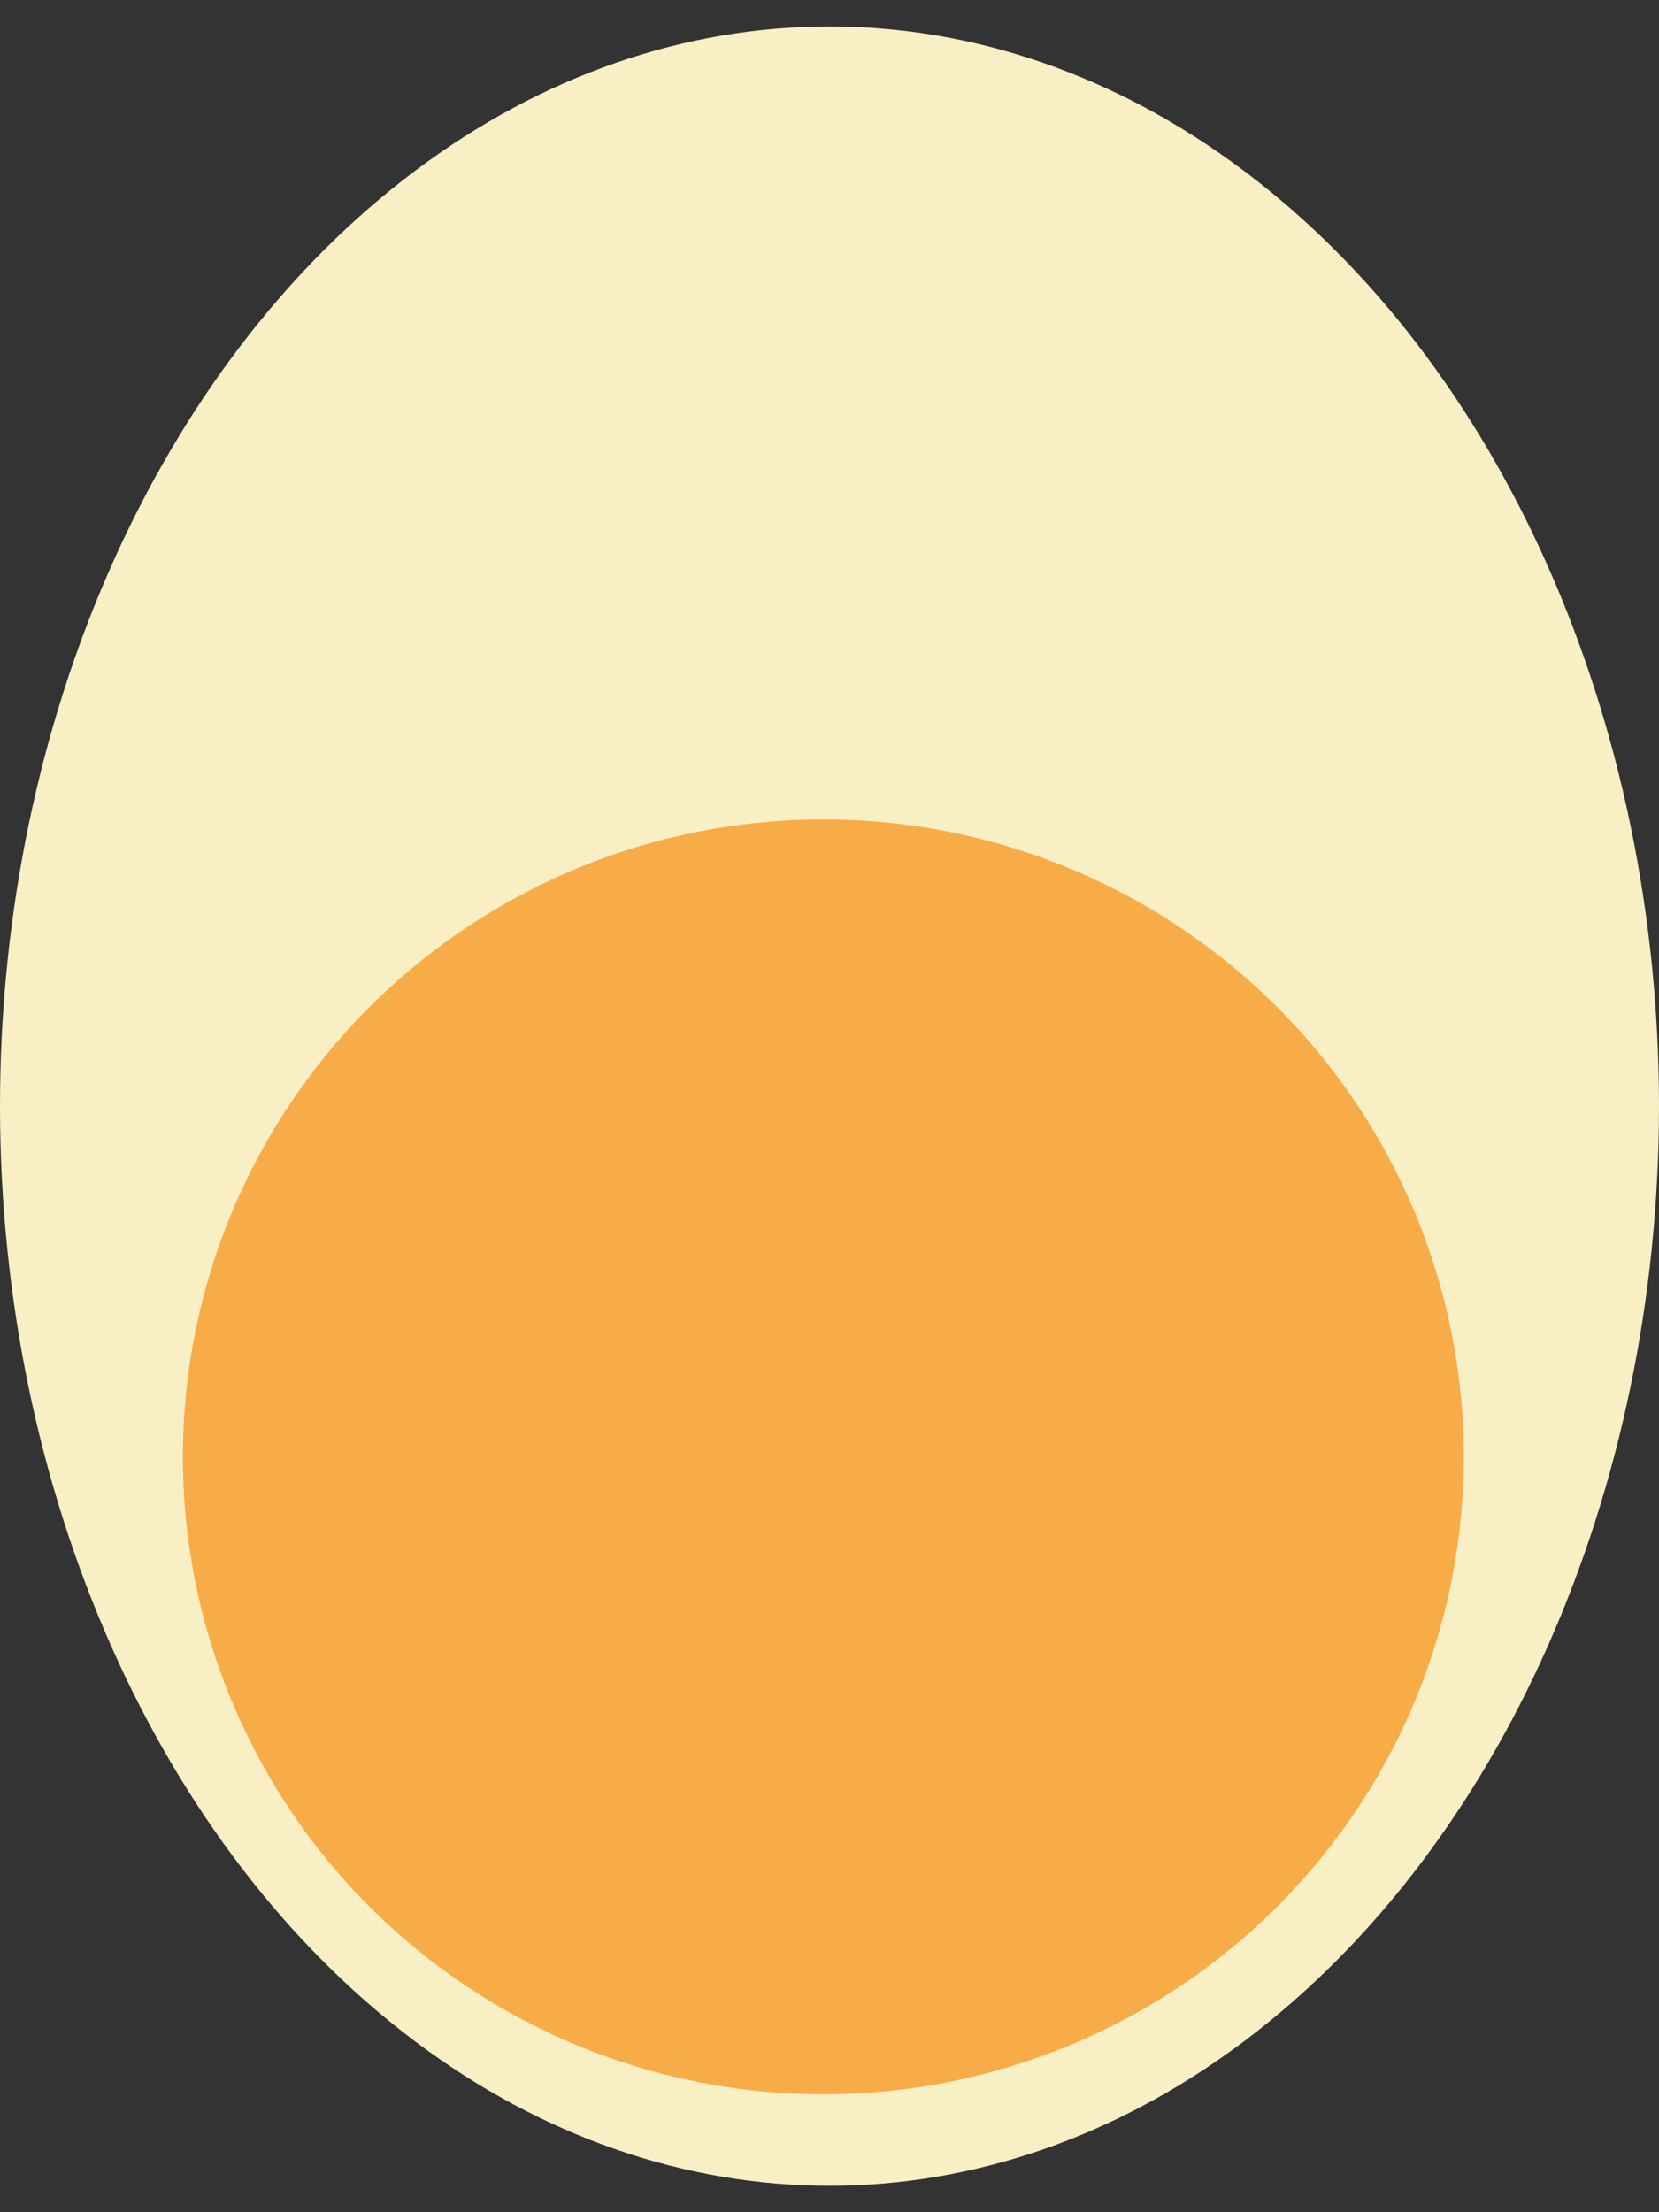
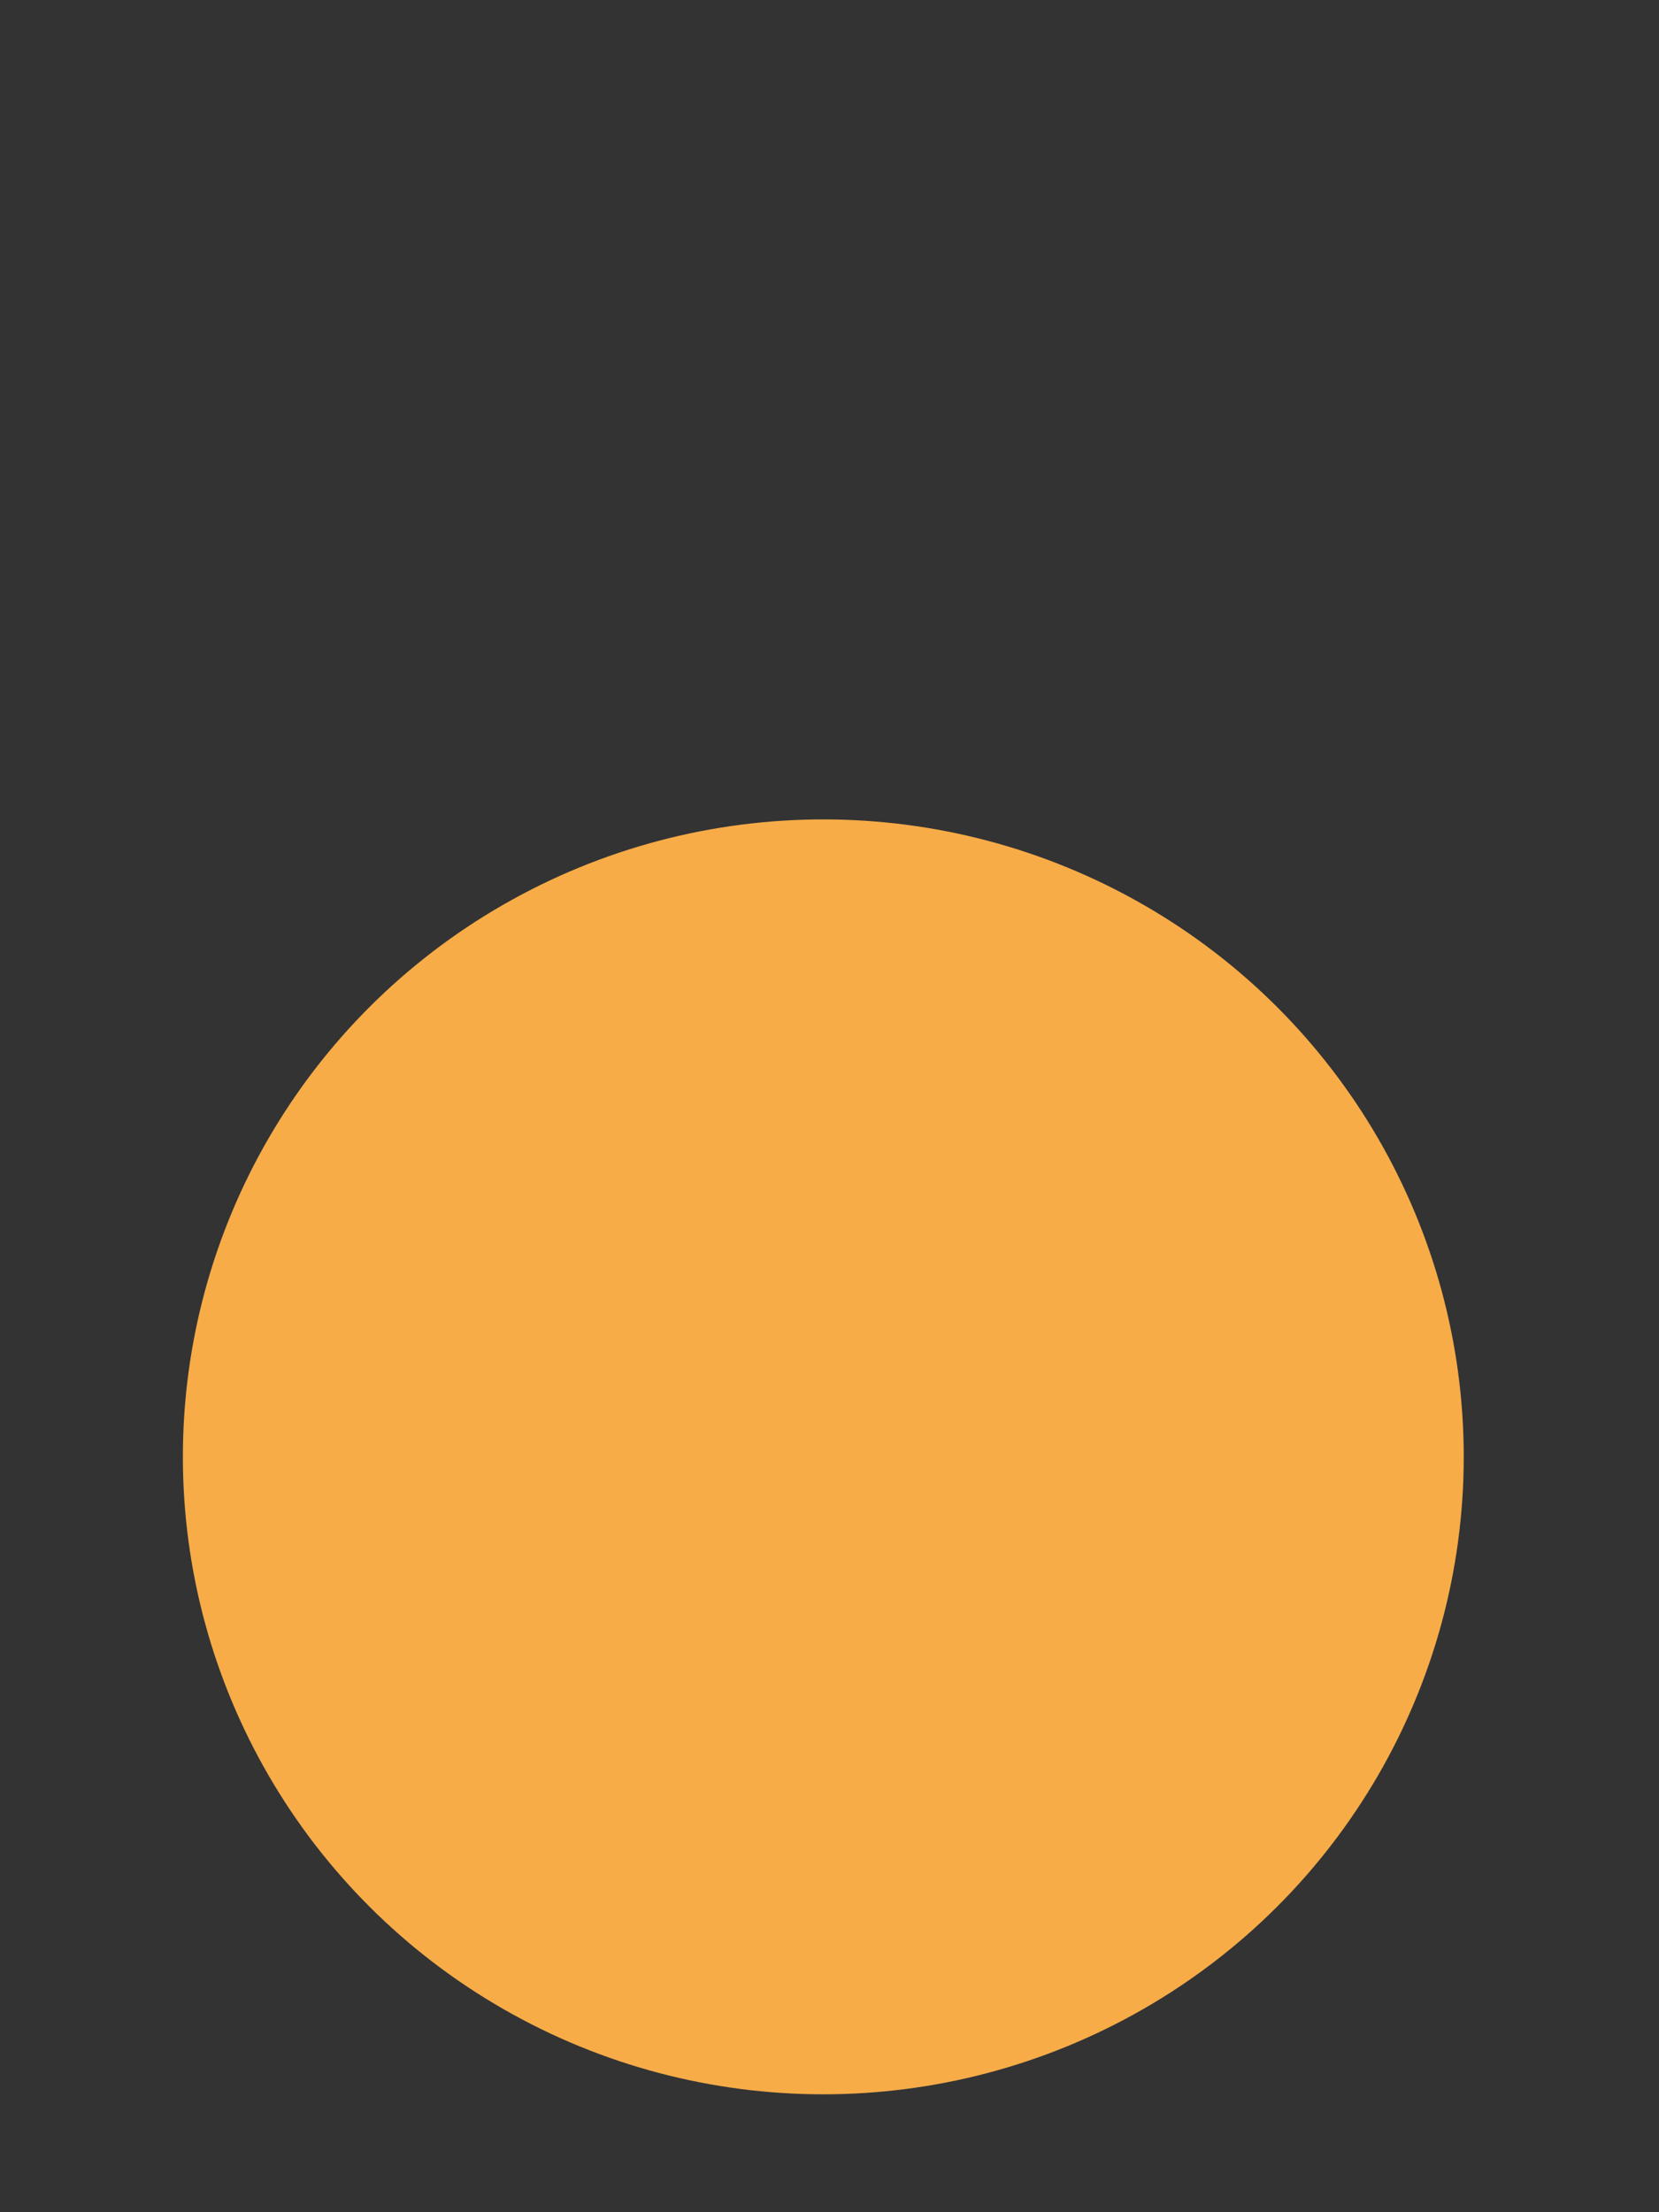
<svg xmlns="http://www.w3.org/2000/svg" width="30" height="40" viewBox="0 0 30 40" fill="none">
  <rect x="0" y="0" width="30" height="40" fill="#333333" stroke="none" />
  <g id="Logo">
-     <ellipse id="Ellipse 3" cx="15" cy="19.522" rx="15" ry="19.522" transform="matrix(-1 0 0 1 30 0.478)" fill="#F8EFC4" />
    <ellipse id="Ellipse 4" cx="11.581" cy="11.526" rx="11.581" ry="11.526" transform="matrix(-1 0 0 1 26.469 14.816)" fill="#F7AC48" />
  </g>
</svg>